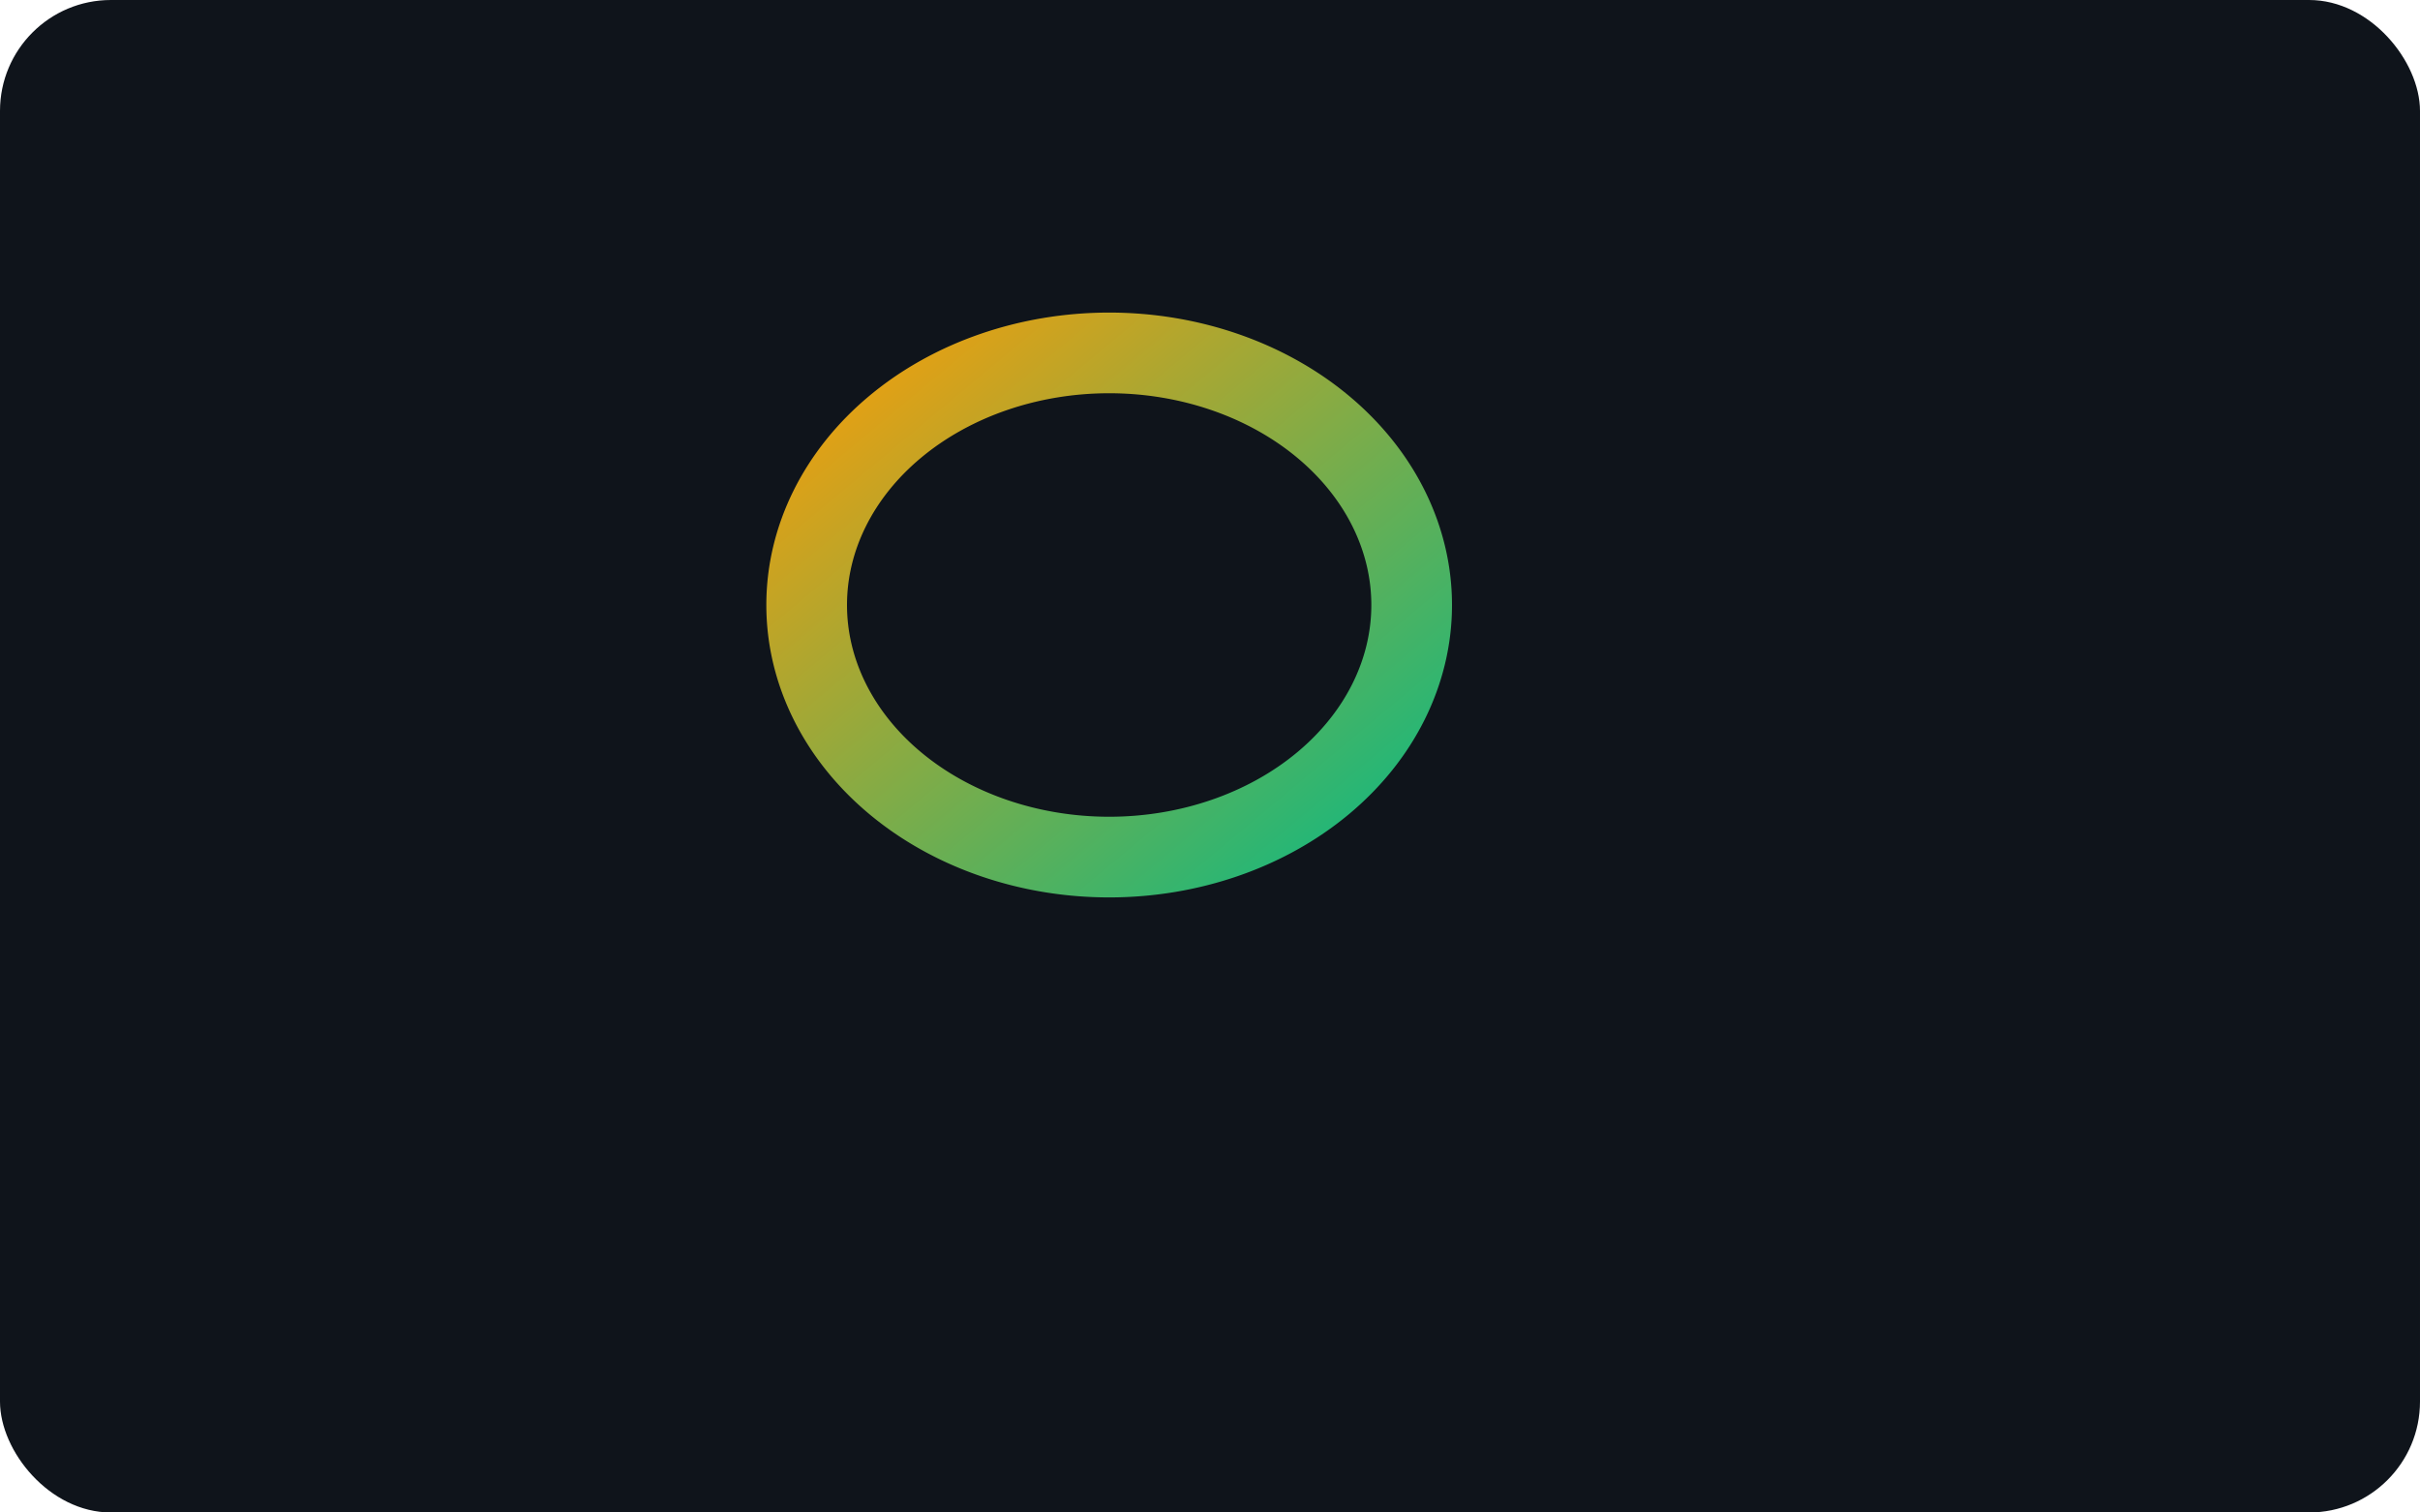
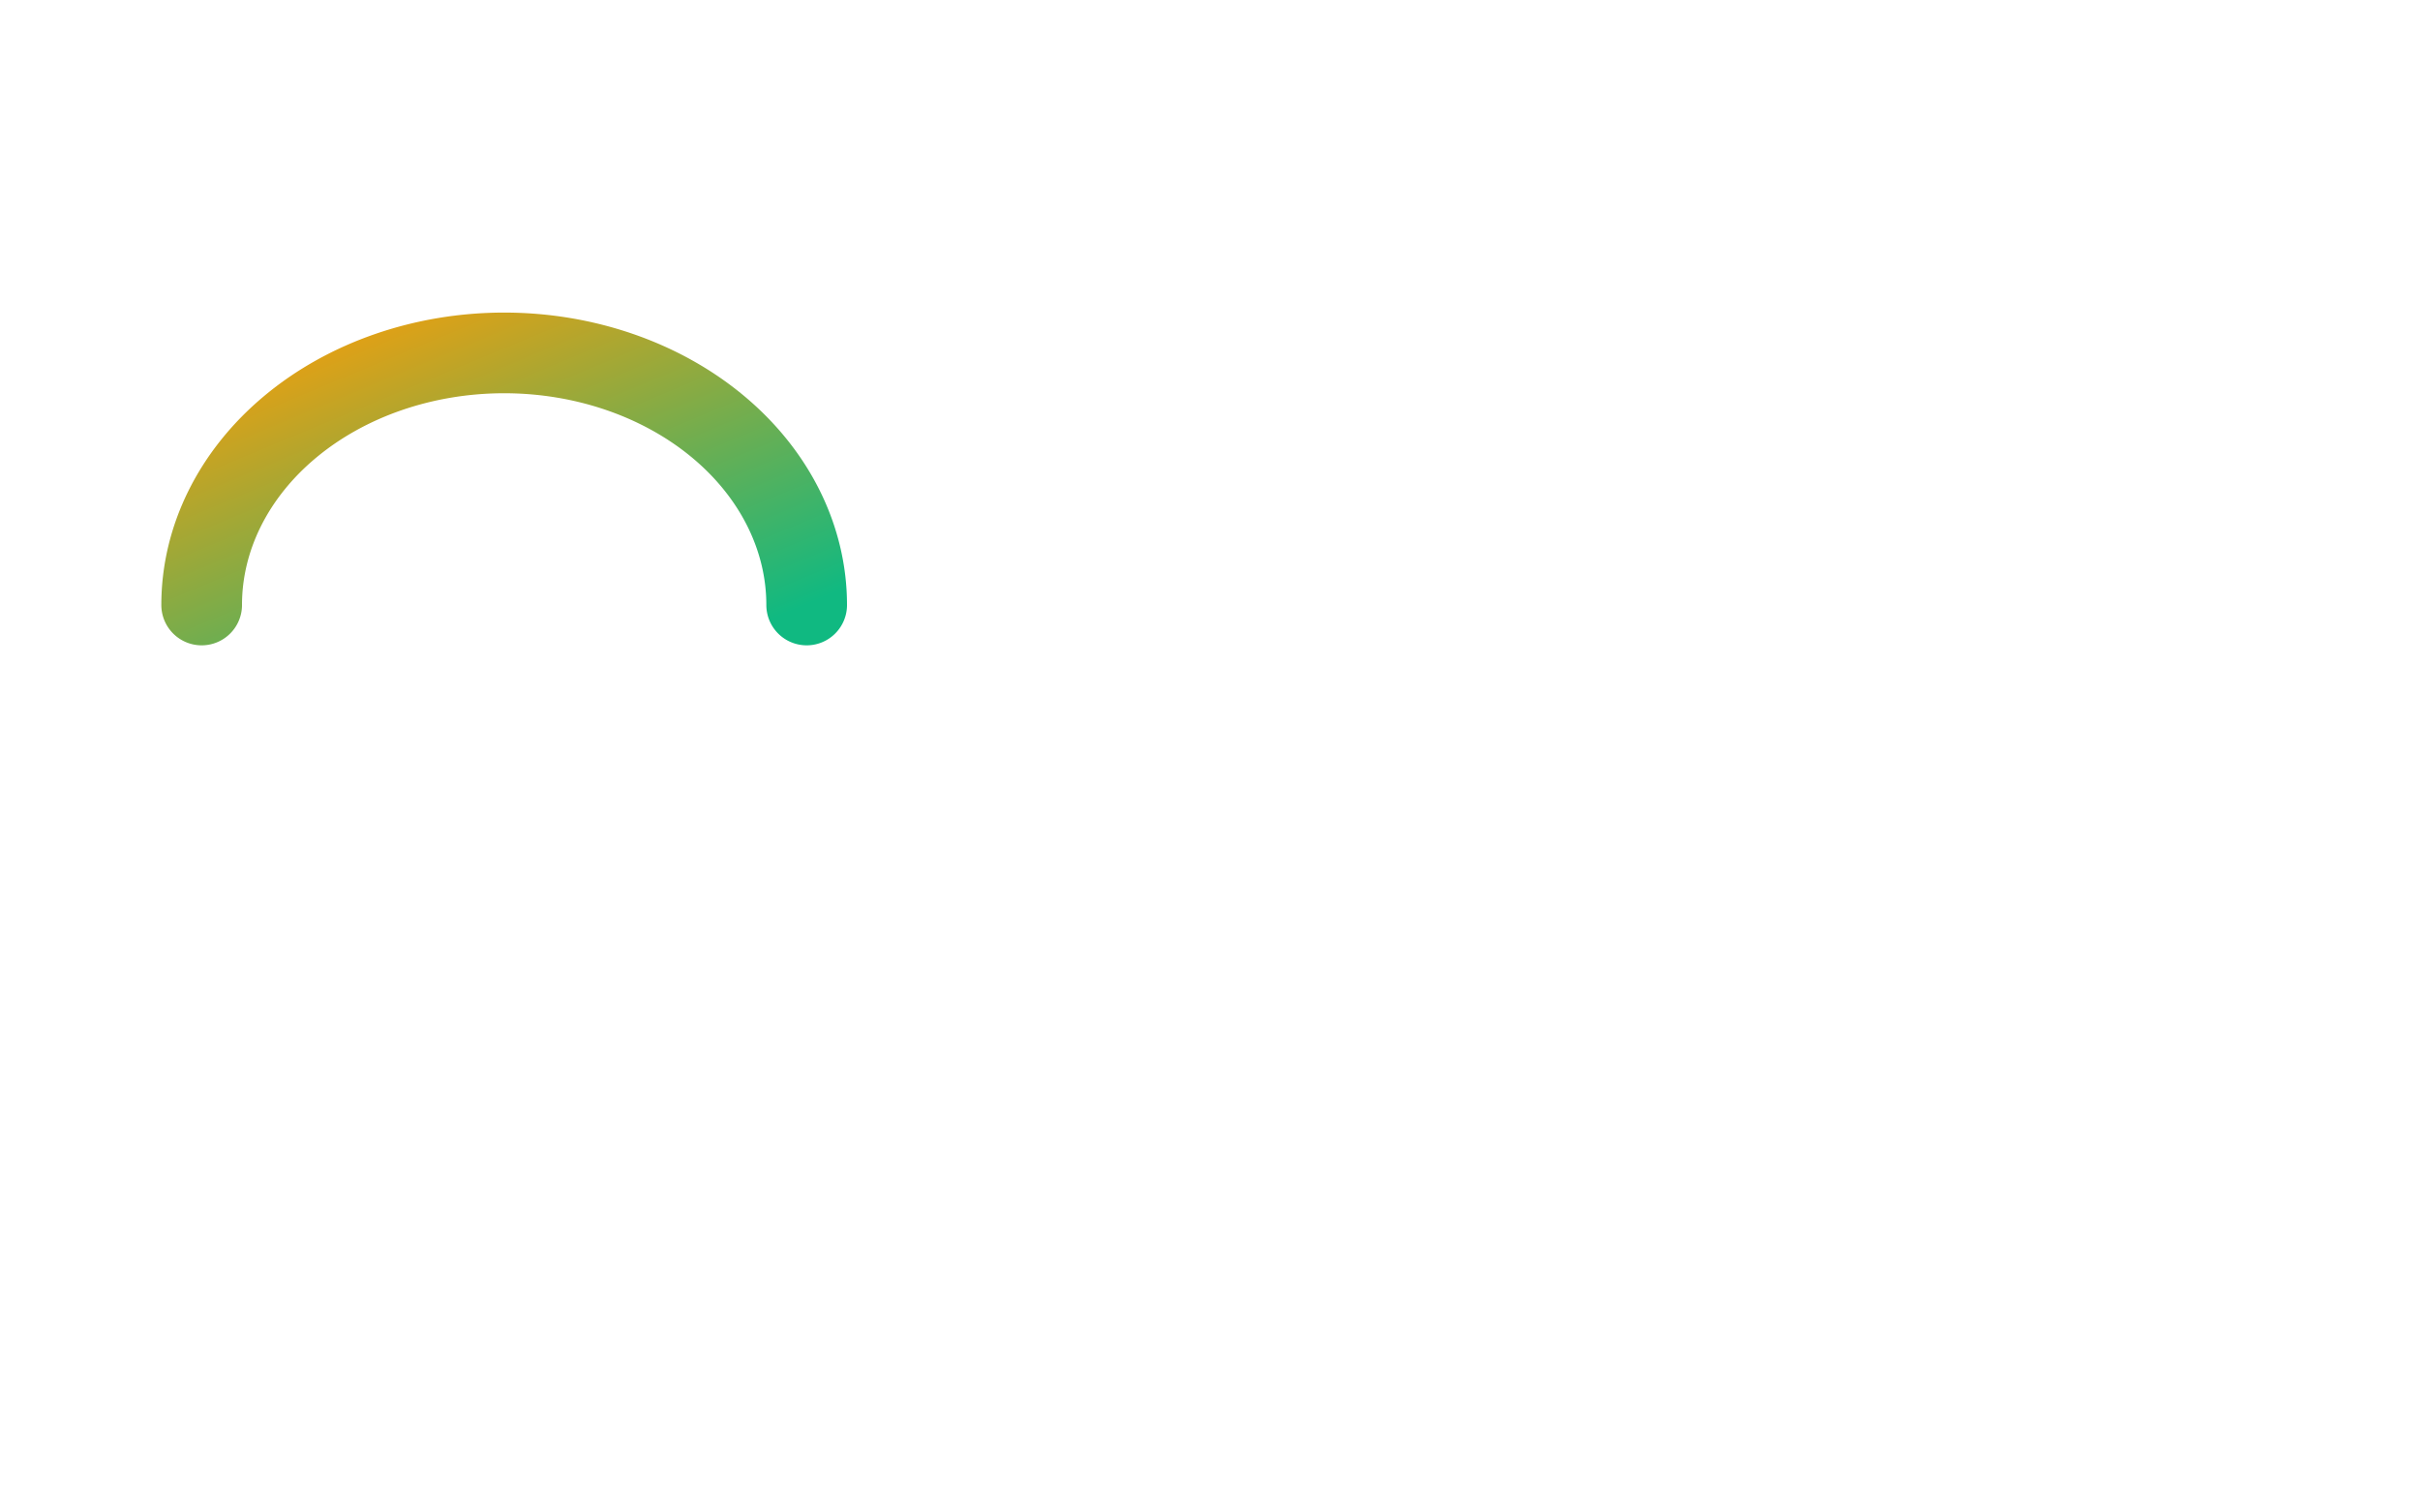
<svg xmlns="http://www.w3.org/2000/svg" viewBox="0 0 480 300">
  <defs>
    <linearGradient id="g" x1="0" y1="0" x2="1" y2="1">
      <stop offset="0" stop-color="#f59e0b" />
      <stop offset="1" stop-color="#10b981" />
    </linearGradient>
  </defs>
-   <rect width="480" height="300" rx="22" fill="#0f141b" />
-   <path d="M160 120 a60 50 0 1 0 120 0 a60 50 0 1 0 -120 0" fill="none" stroke="url(#g)" stroke-width="16" stroke-linecap="round" stroke-linejoin="round" />
+   <path d="M160 120 a60 50 0 1 0 -120 0" fill="none" stroke="url(#g)" stroke-width="16" stroke-linecap="round" stroke-linejoin="round" />
</svg>